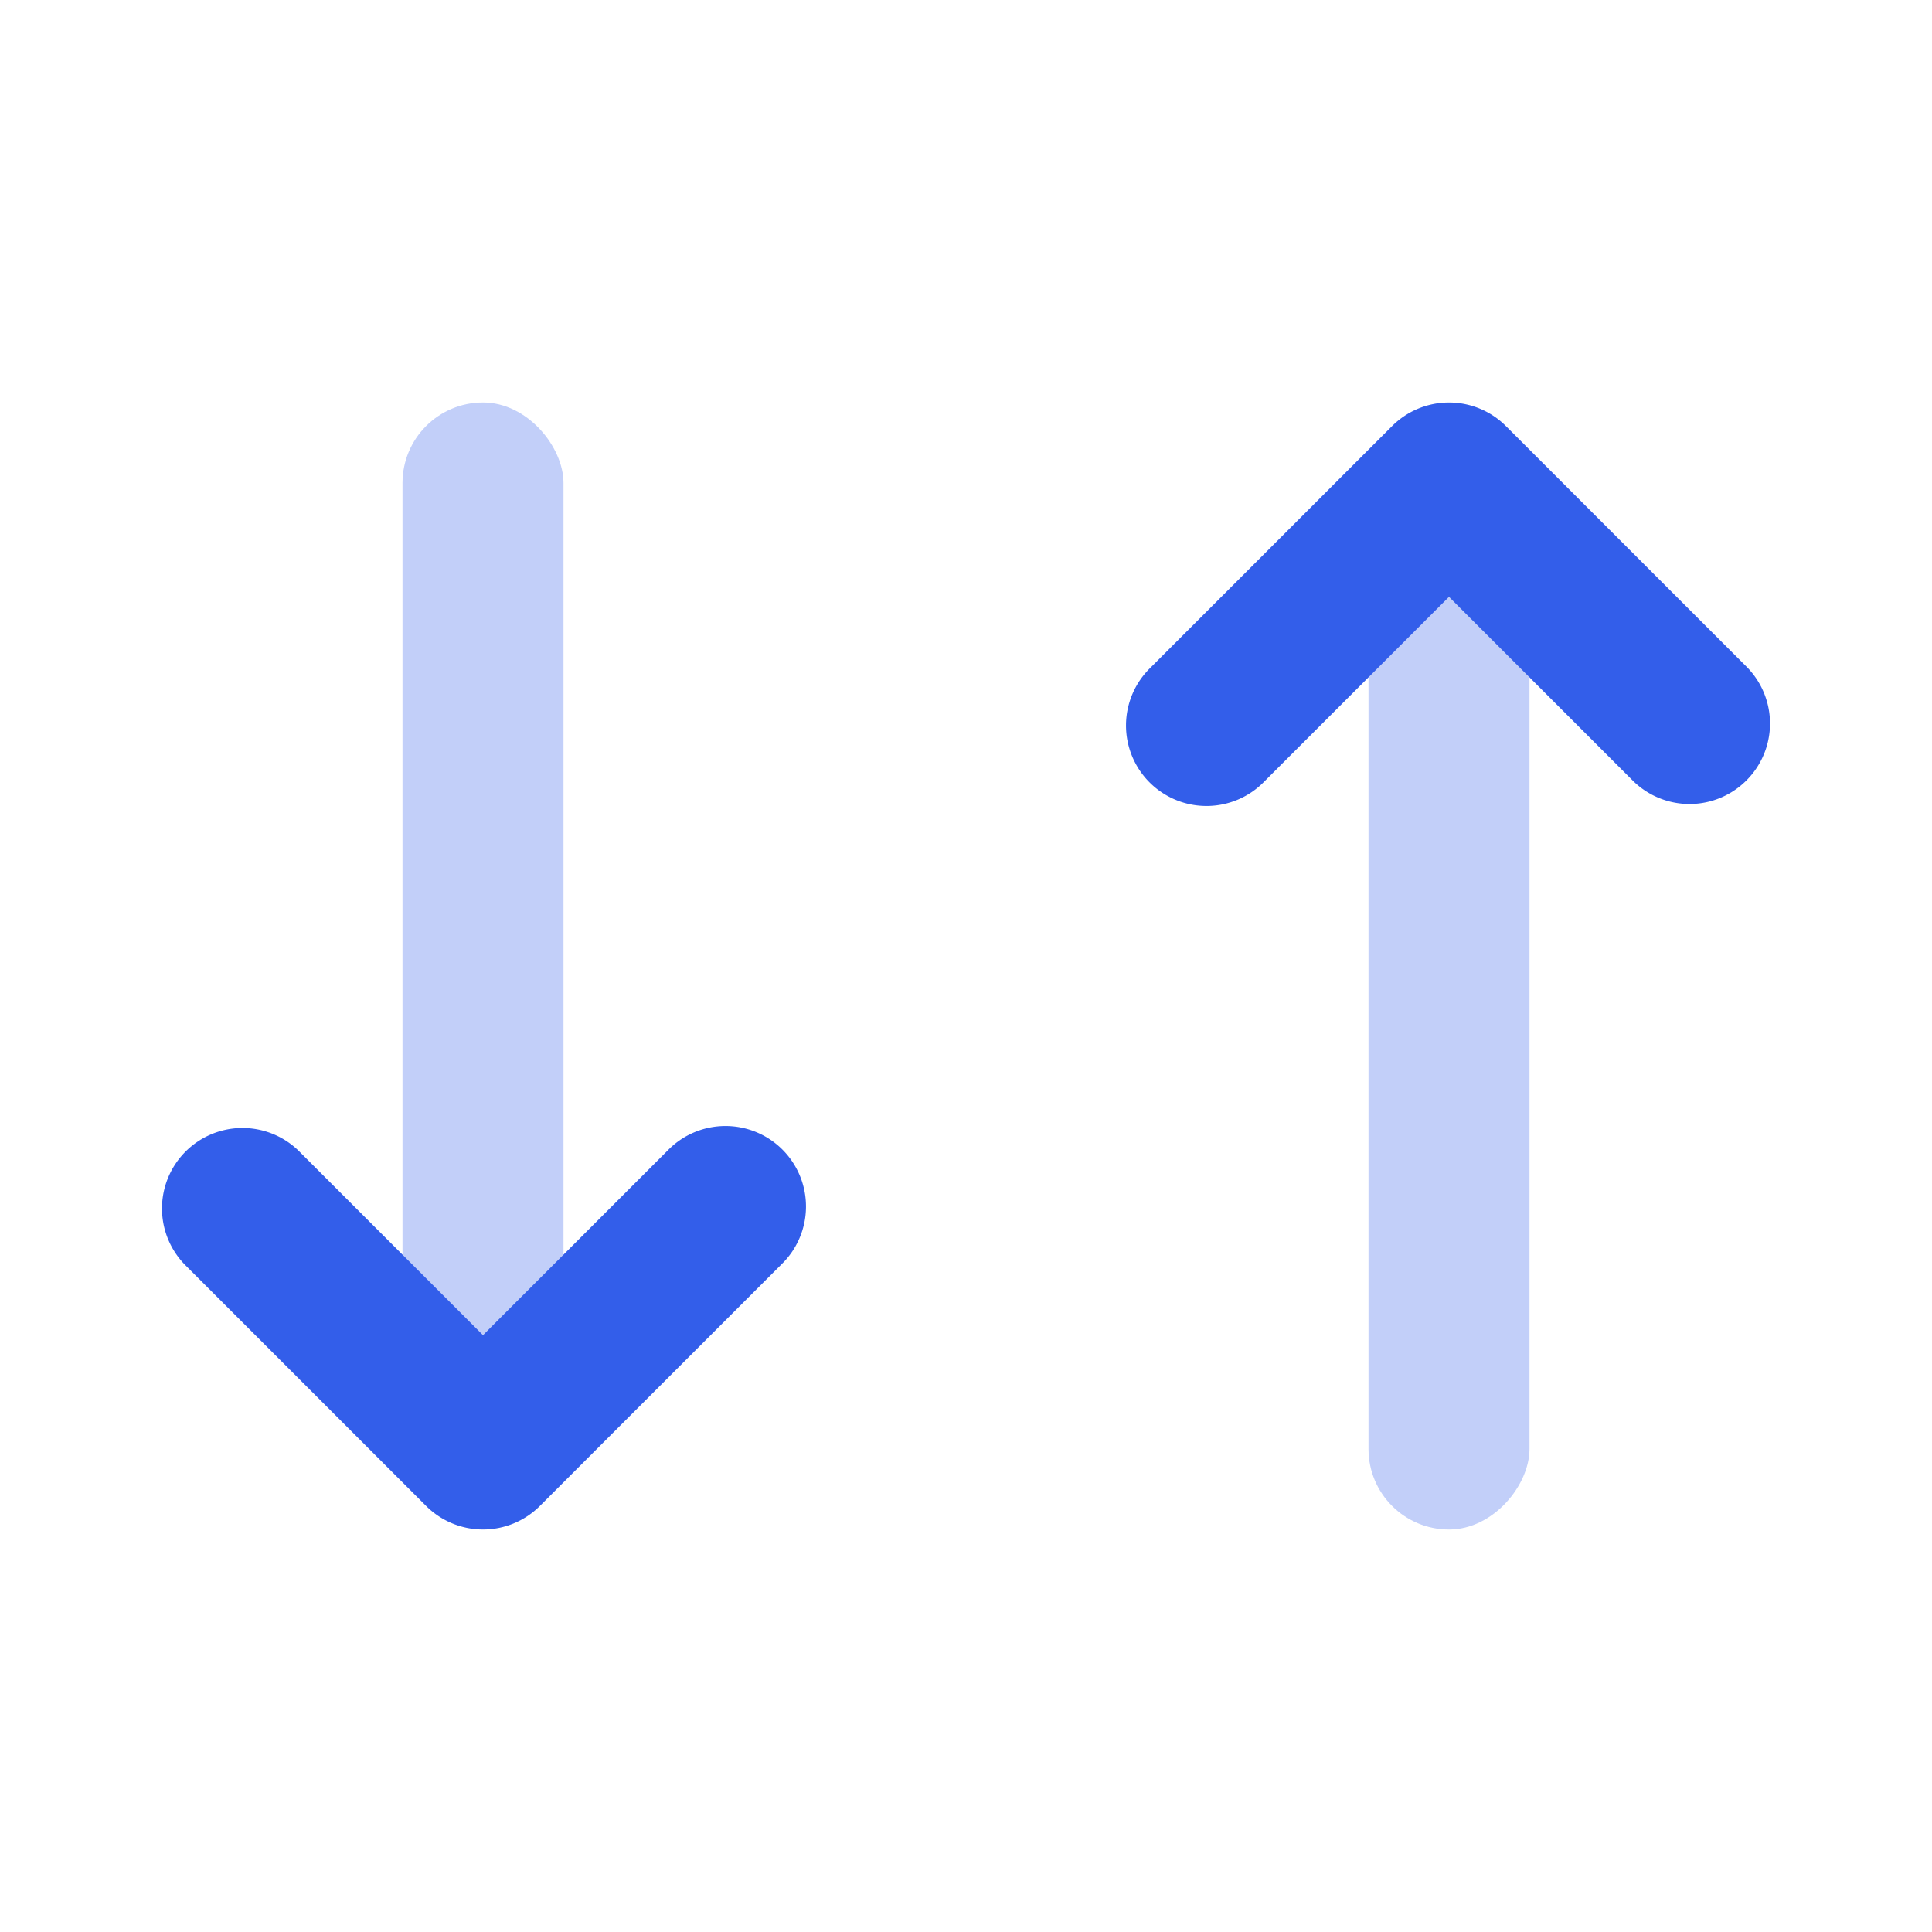
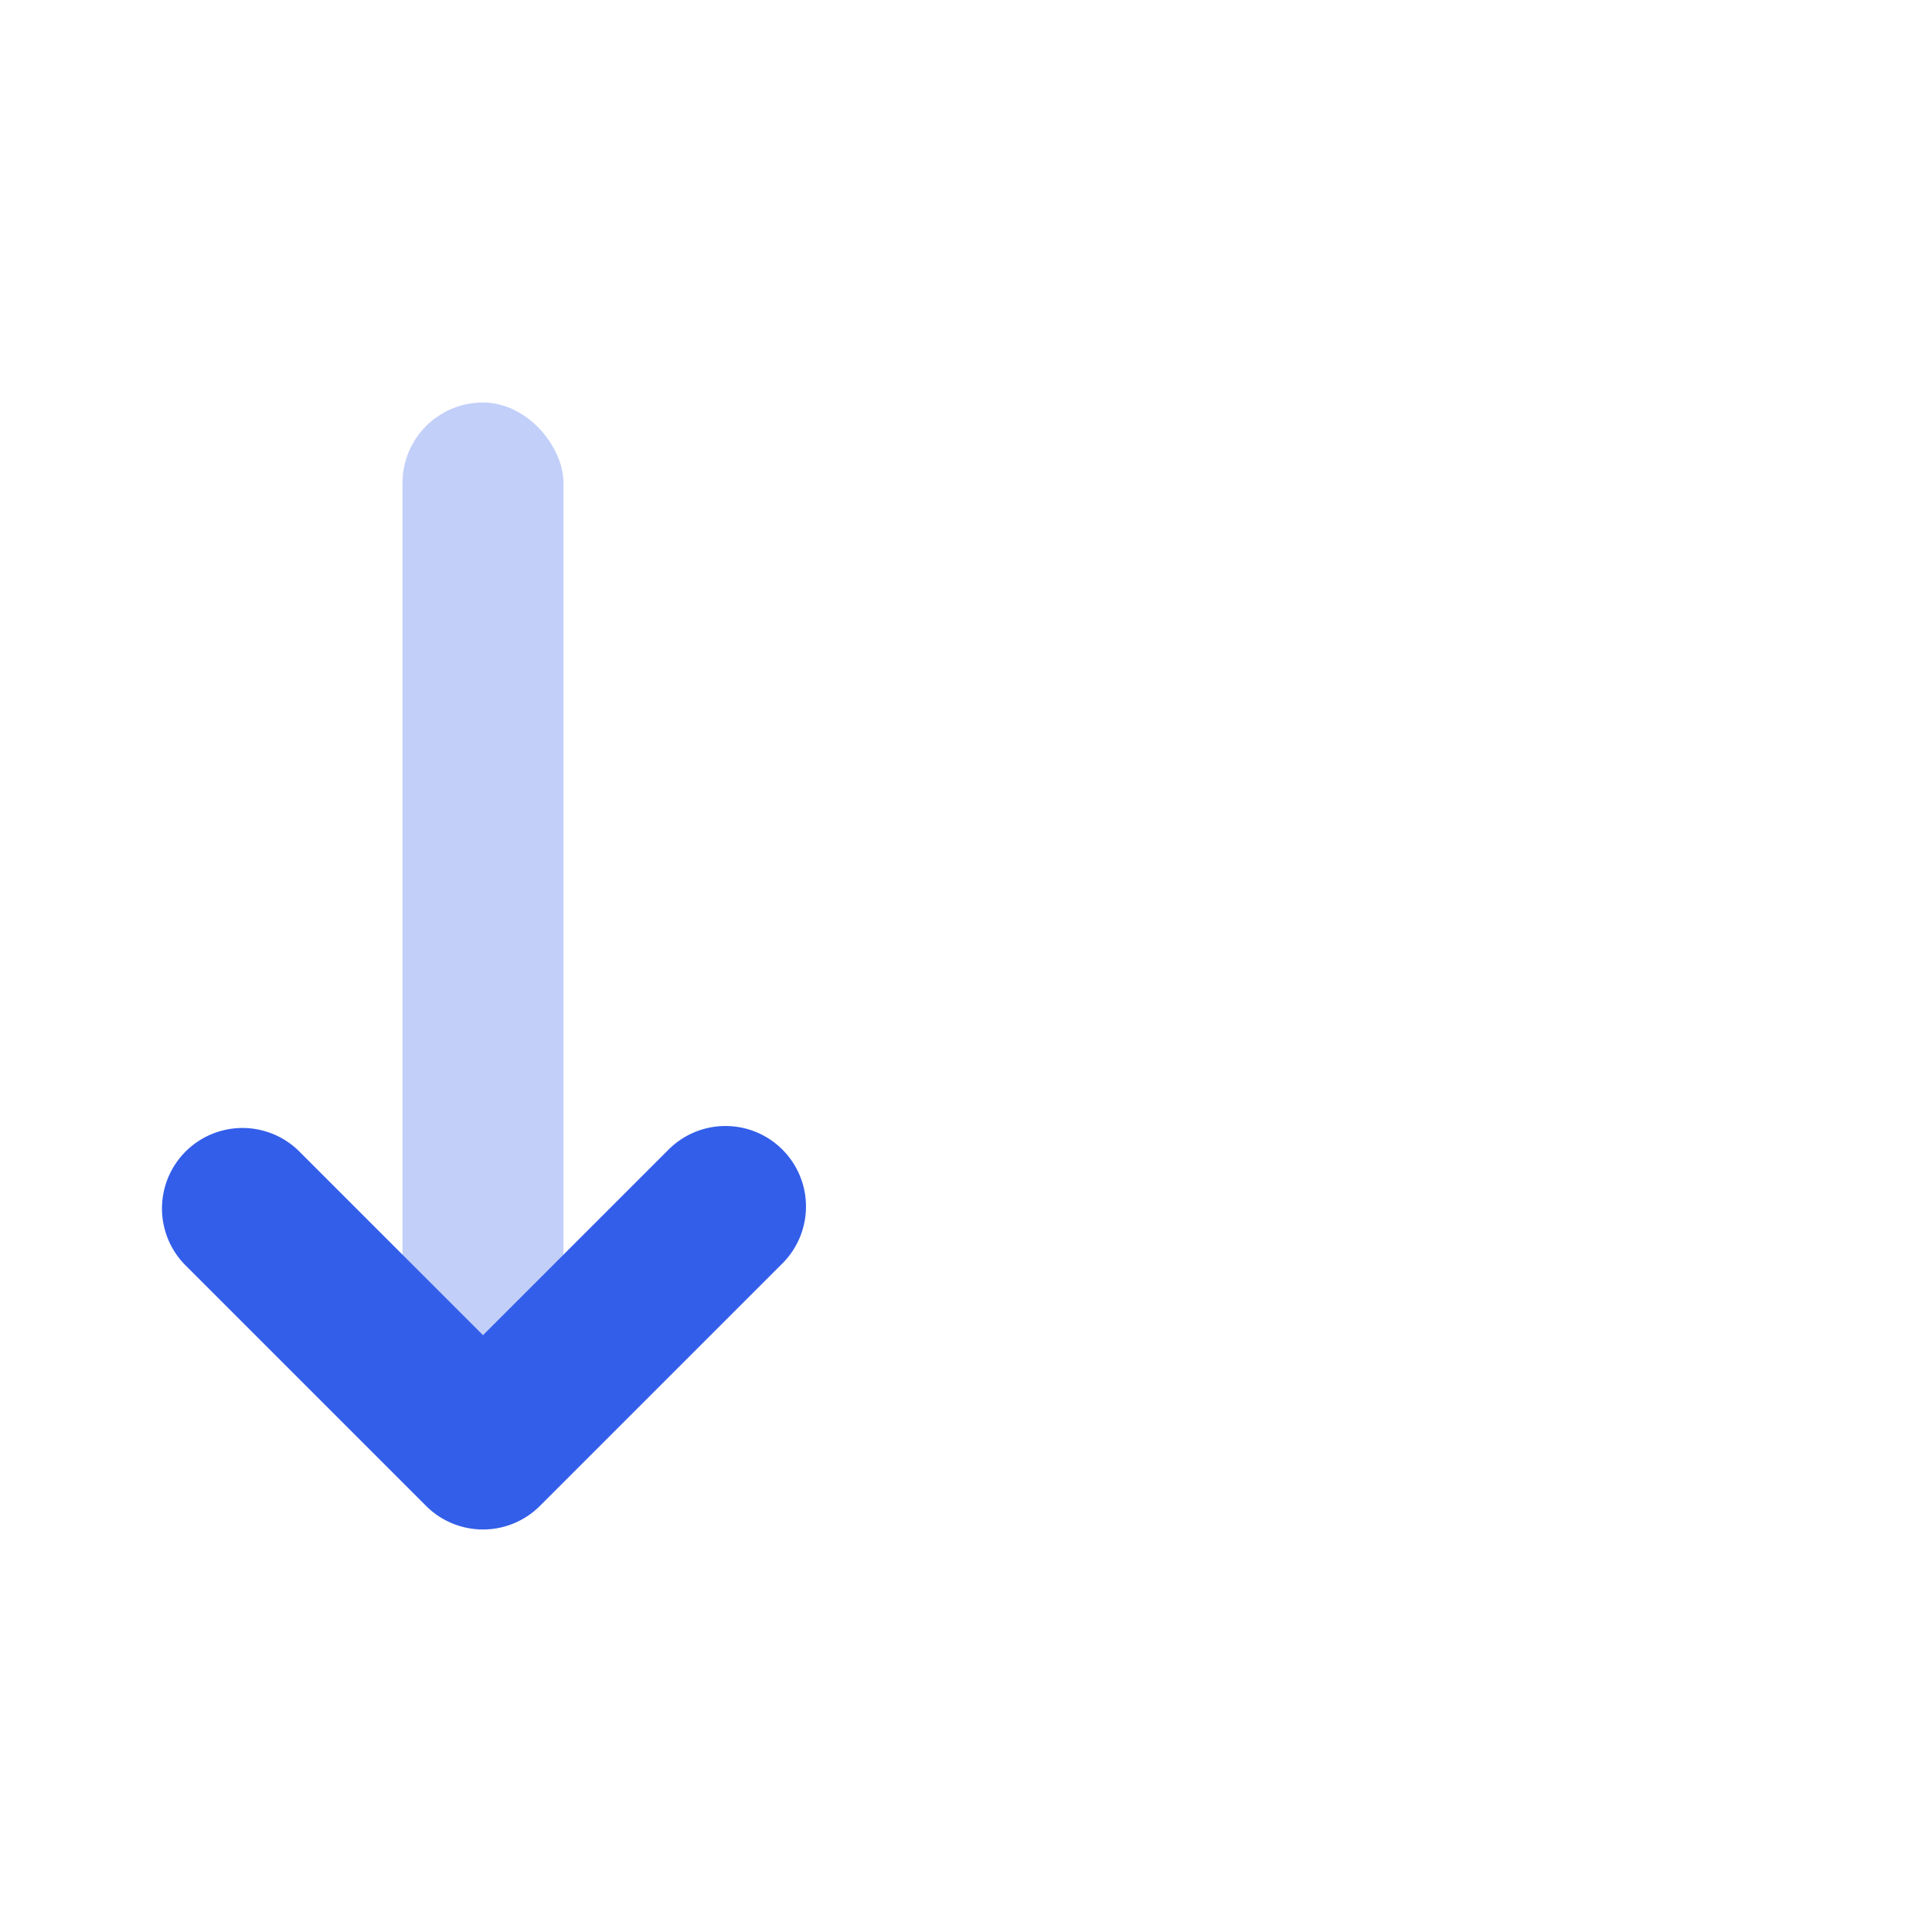
<svg xmlns="http://www.w3.org/2000/svg" width="24" height="24">
  <g fill="none" fill-rule="evenodd">
-     <path d="M0 0h24v24H0z" />
    <rect width="2" height="12" x="5" y="5" fill="#335EEA" opacity=".3" rx="1" transform="rotate(-180 6 11)" />
    <path fill="#335EEA" d="M8.293 14.293a1 1 0 1 1 1.414 1.414l-3 3a1 1 0 0 1-1.414 0l-3-3a1 1 0 0 1 1.414-1.414L6 16.586l2.293-2.293z" />
-     <rect width="2" height="12" x="17" y="7" fill="#335EEA" opacity=".3" rx="1" transform="matrix(-1 0 0 1 36 0)" />
-     <path fill="#335EEA" d="M20.293 9.707a1 1 0 0 0 1.414-1.414l-3-3a1 1 0 0 0-1.414 0l-3 3a1 1 0 1 0 1.414 1.414L18 7.414l2.293 2.293z" />
  </g>
</svg>